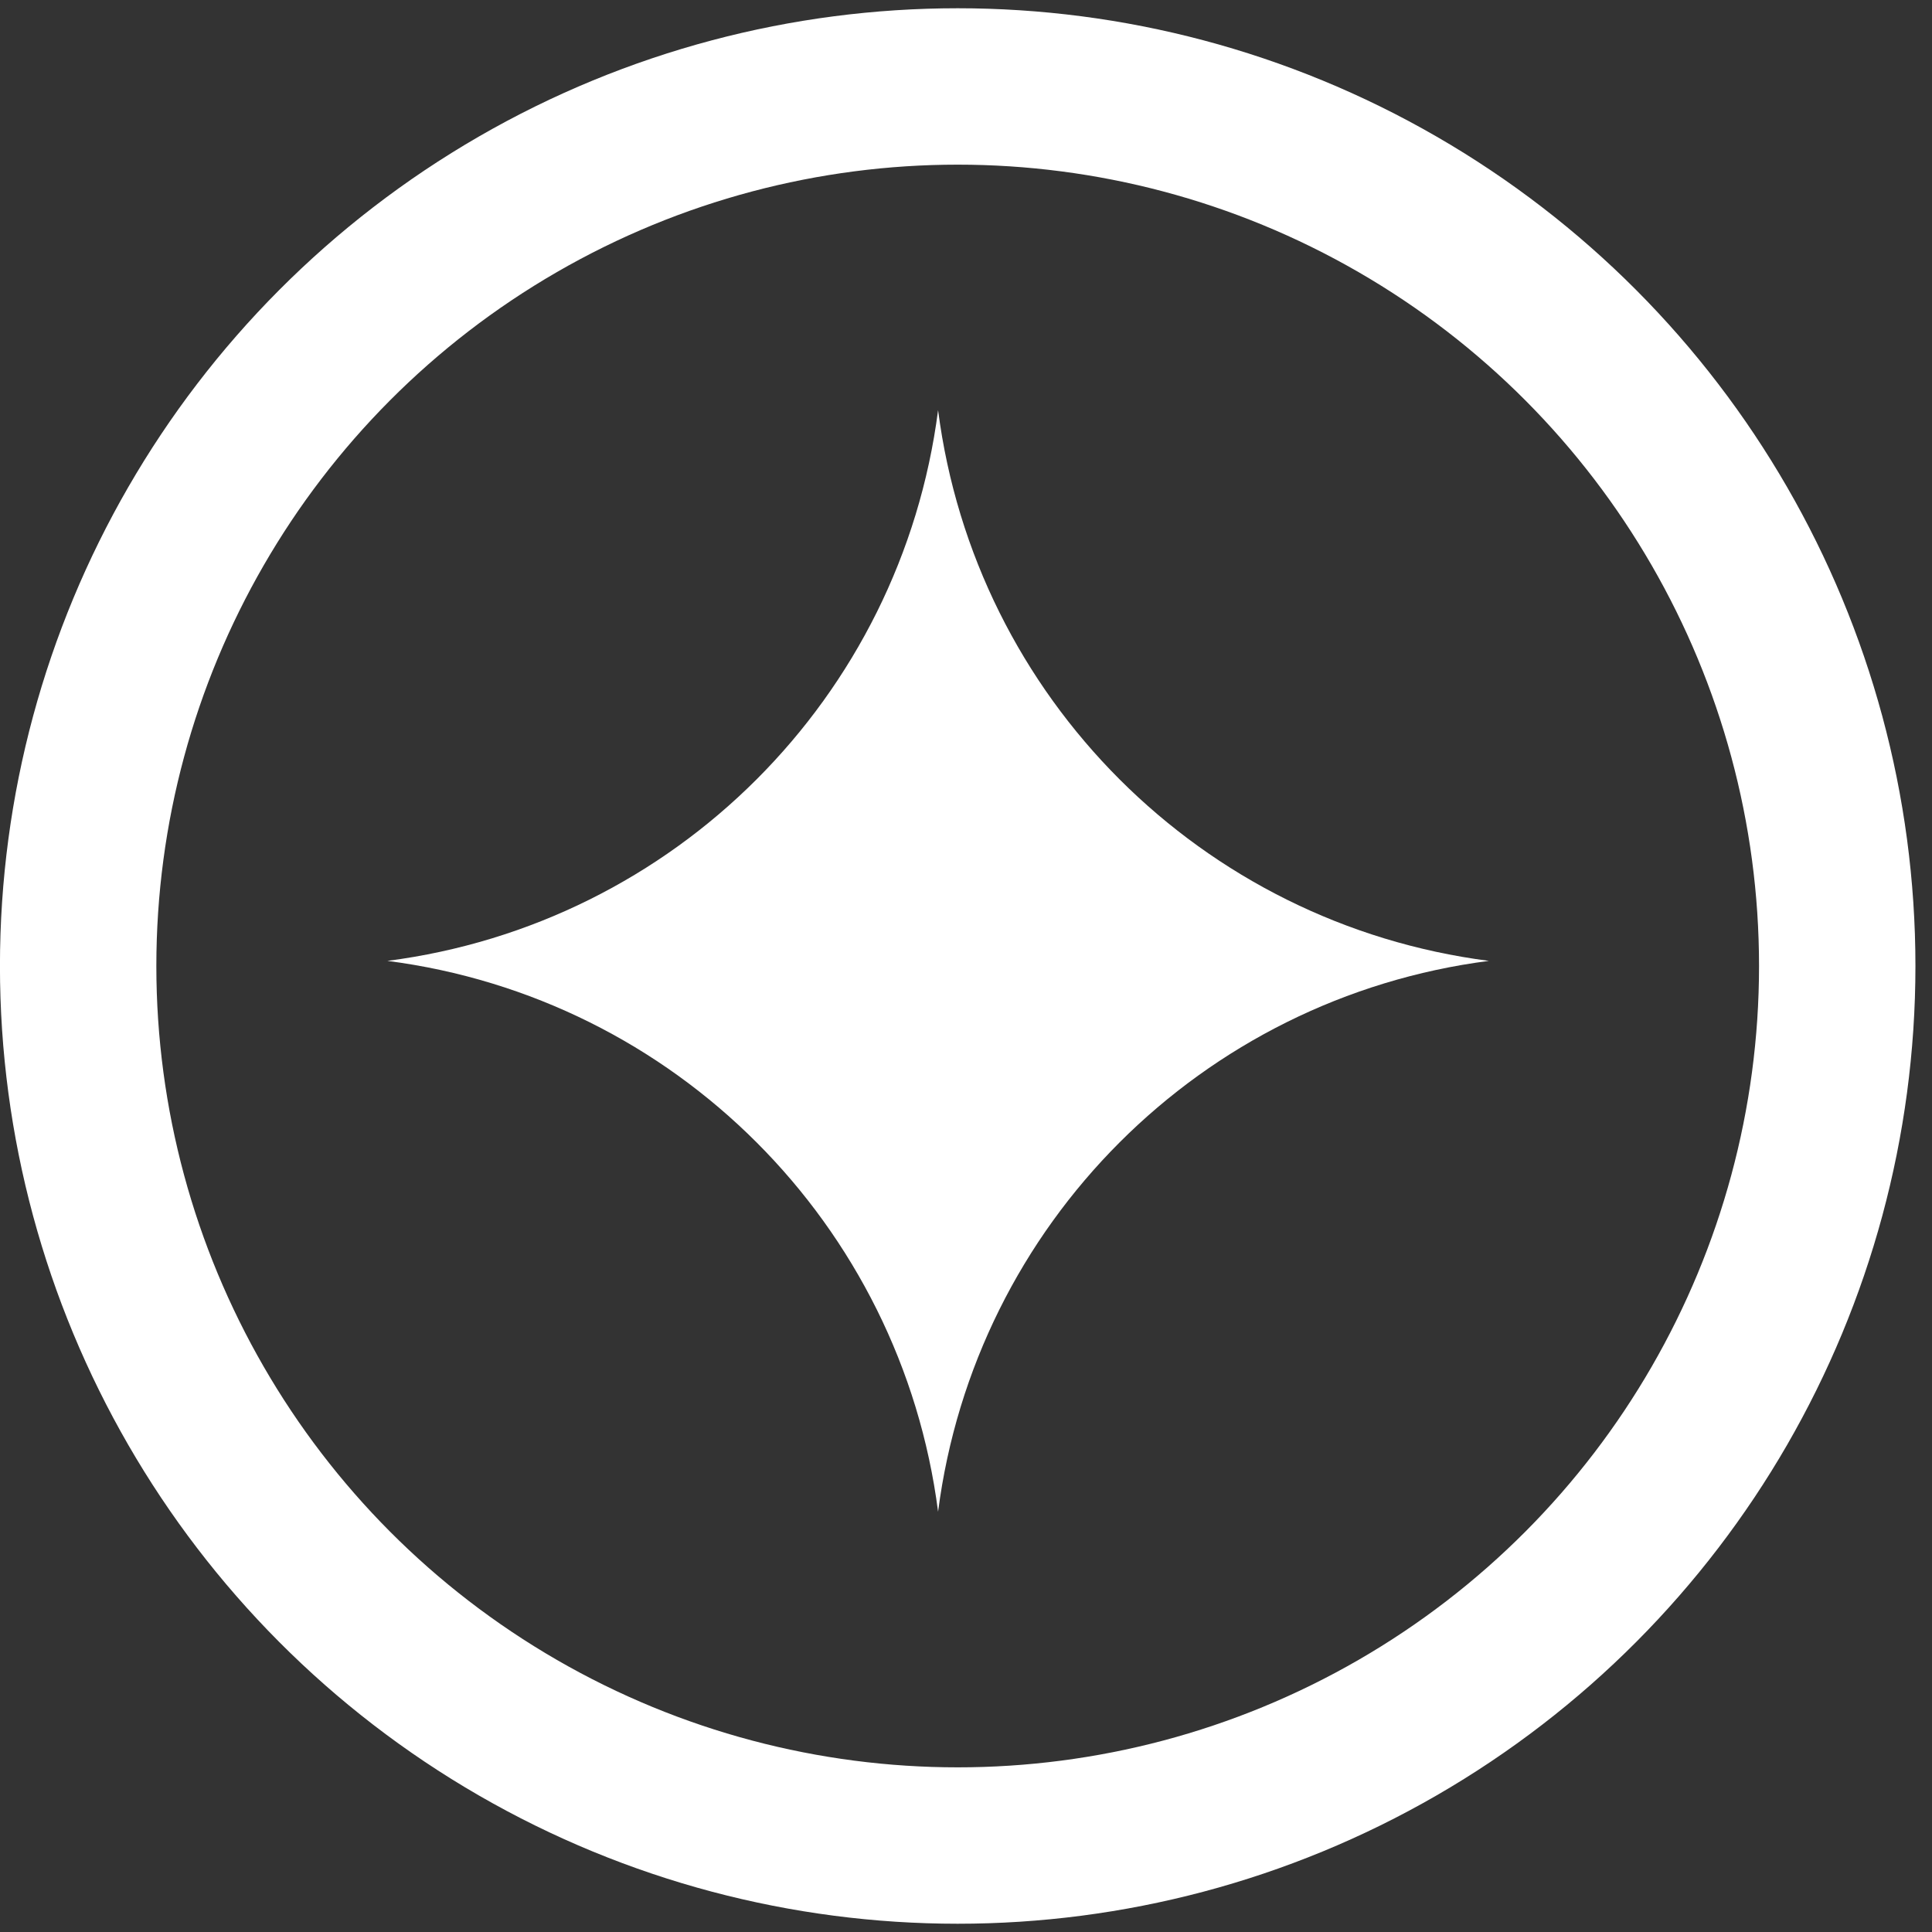
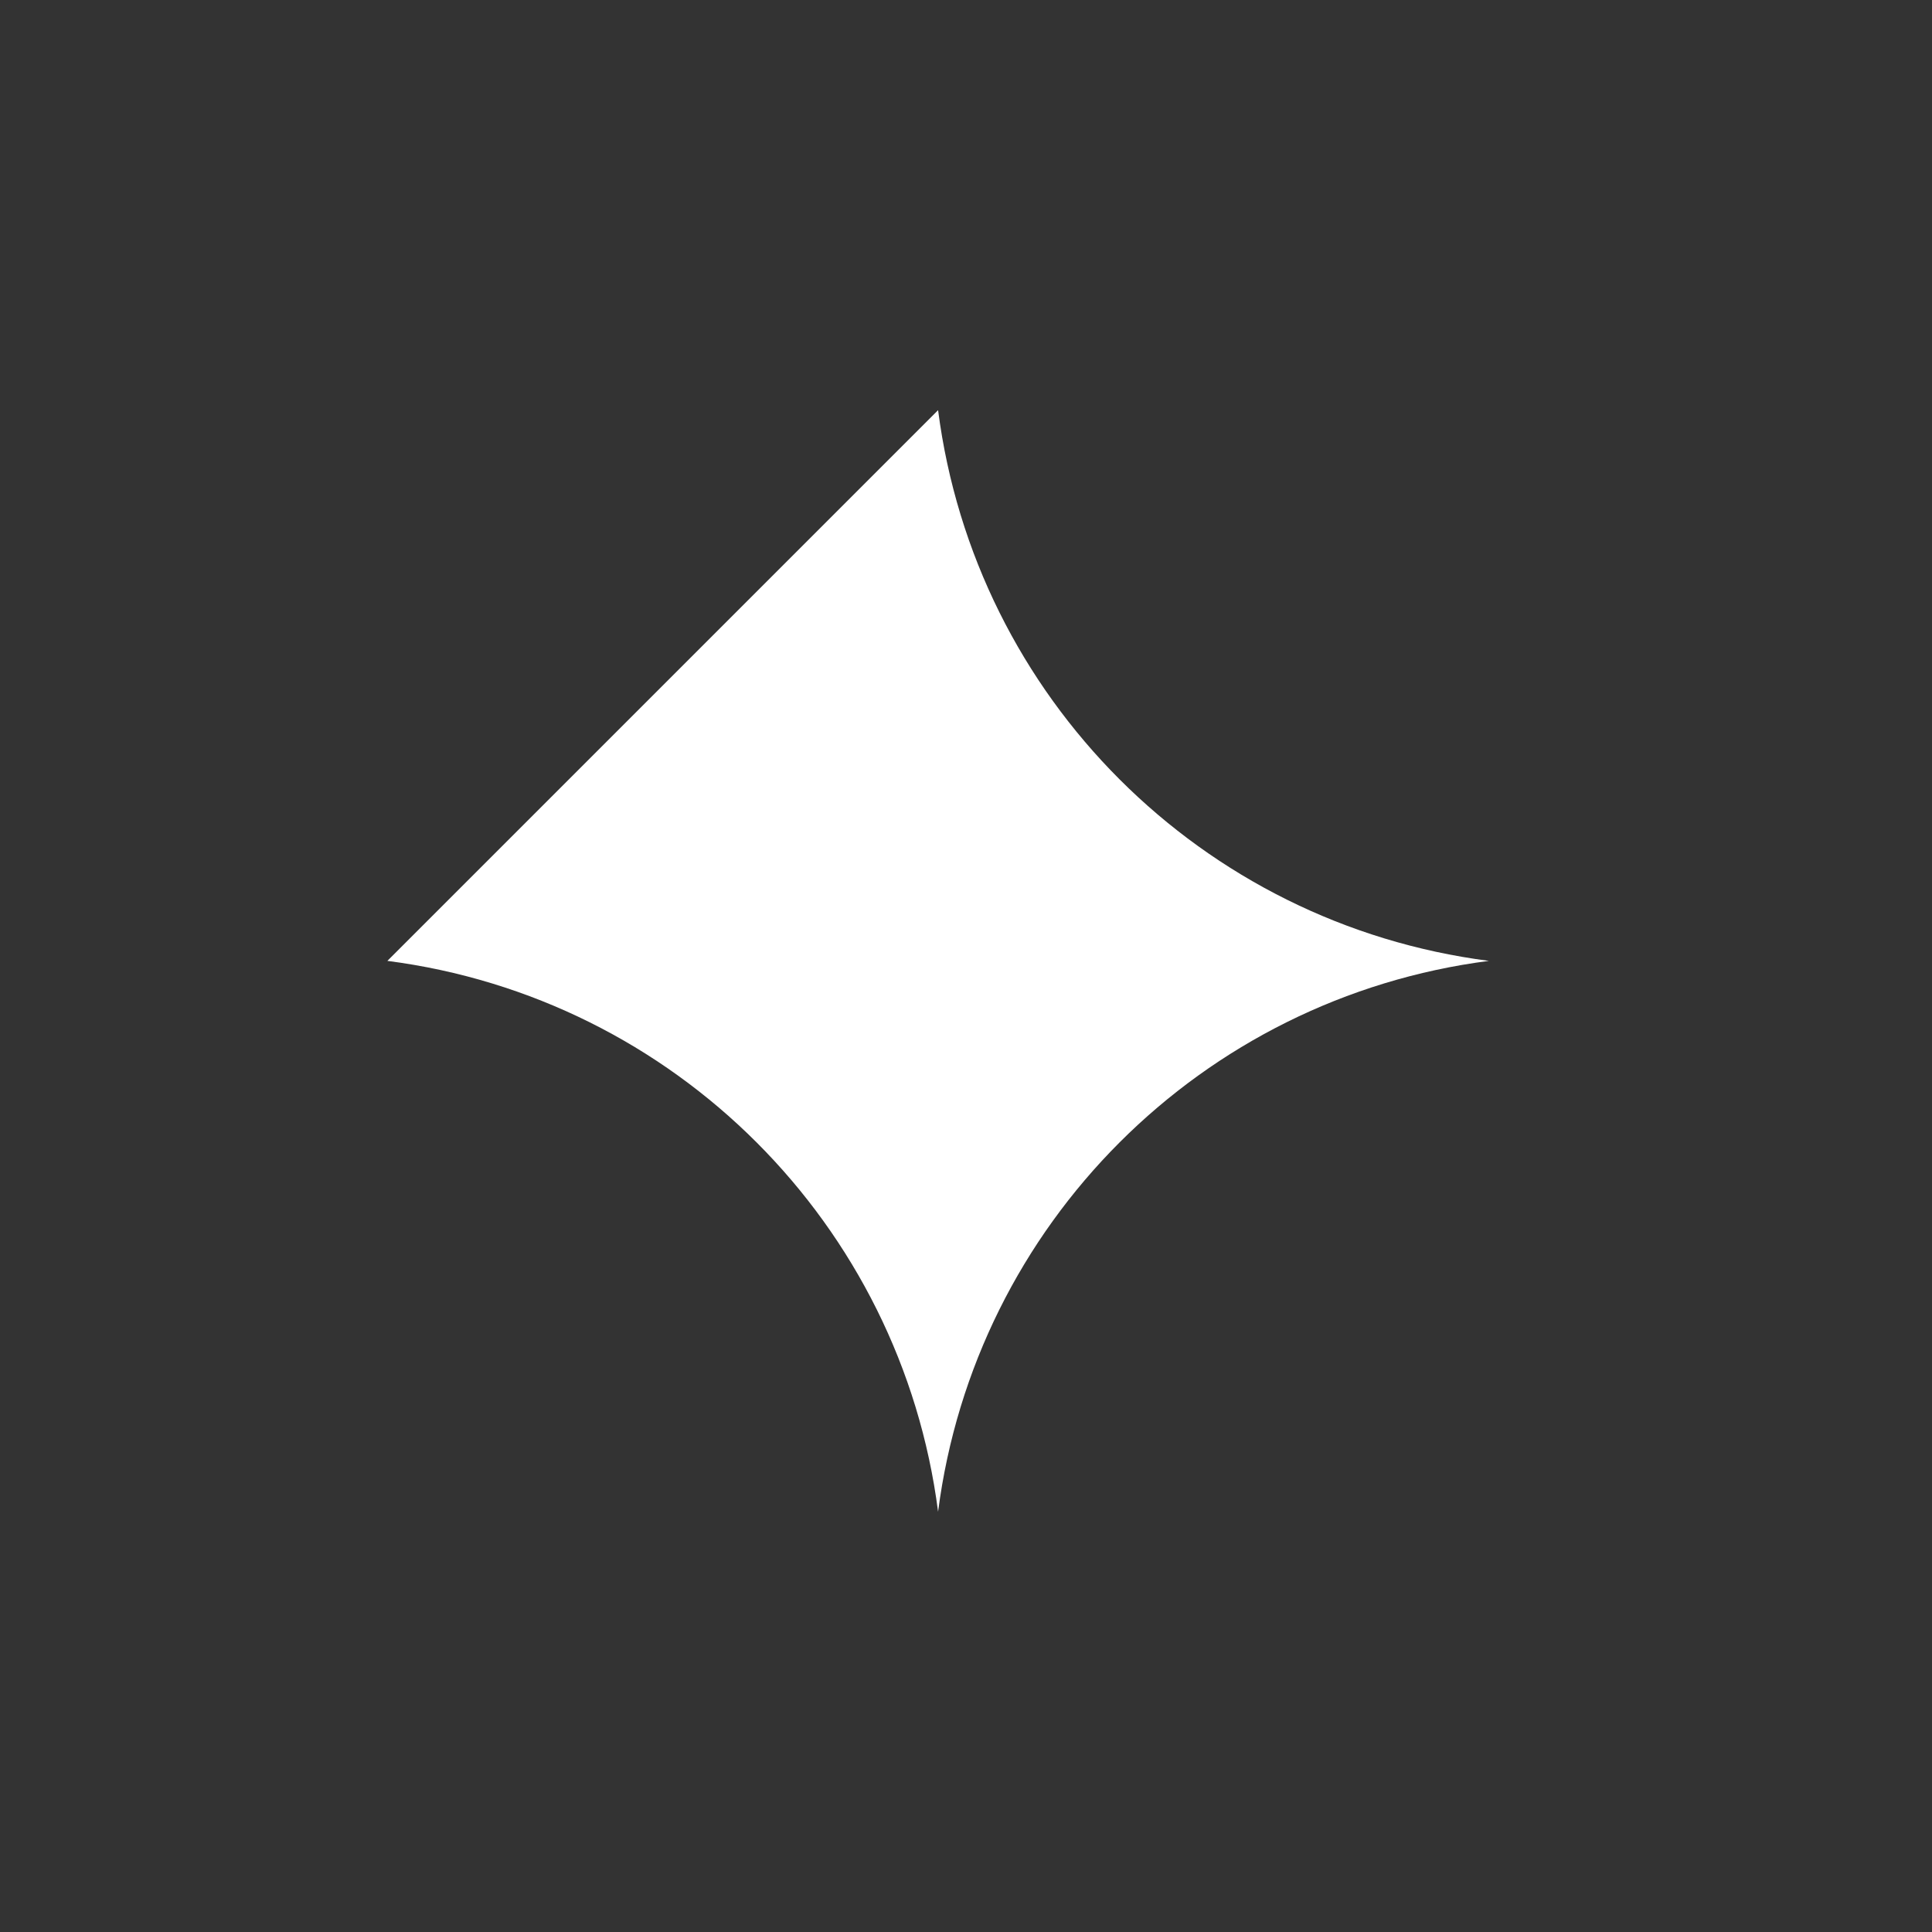
<svg xmlns="http://www.w3.org/2000/svg" width="20" height="20" viewBox="0 0 20 20" fill="none">
  <rect x="0" y="0" width="20" height="20" fill="#333333" stroke="none" />
-   <circle cx="9.914" cy="10" r="9.105" stroke="white" stroke-width="1.619" />
-   <path d="M9.711 4.246C10.095 7.221 12.437 9.563 15.413 9.947C12.437 10.331 10.095 12.673 9.711 15.649C9.327 12.673 6.985 10.331 4.01 9.947C6.985 9.563 9.327 7.221 9.711 4.246Z" fill="white" />
+   <path d="M9.711 4.246C10.095 7.221 12.437 9.563 15.413 9.947C12.437 10.331 10.095 12.673 9.711 15.649C9.327 12.673 6.985 10.331 4.01 9.947Z" fill="white" />
</svg>